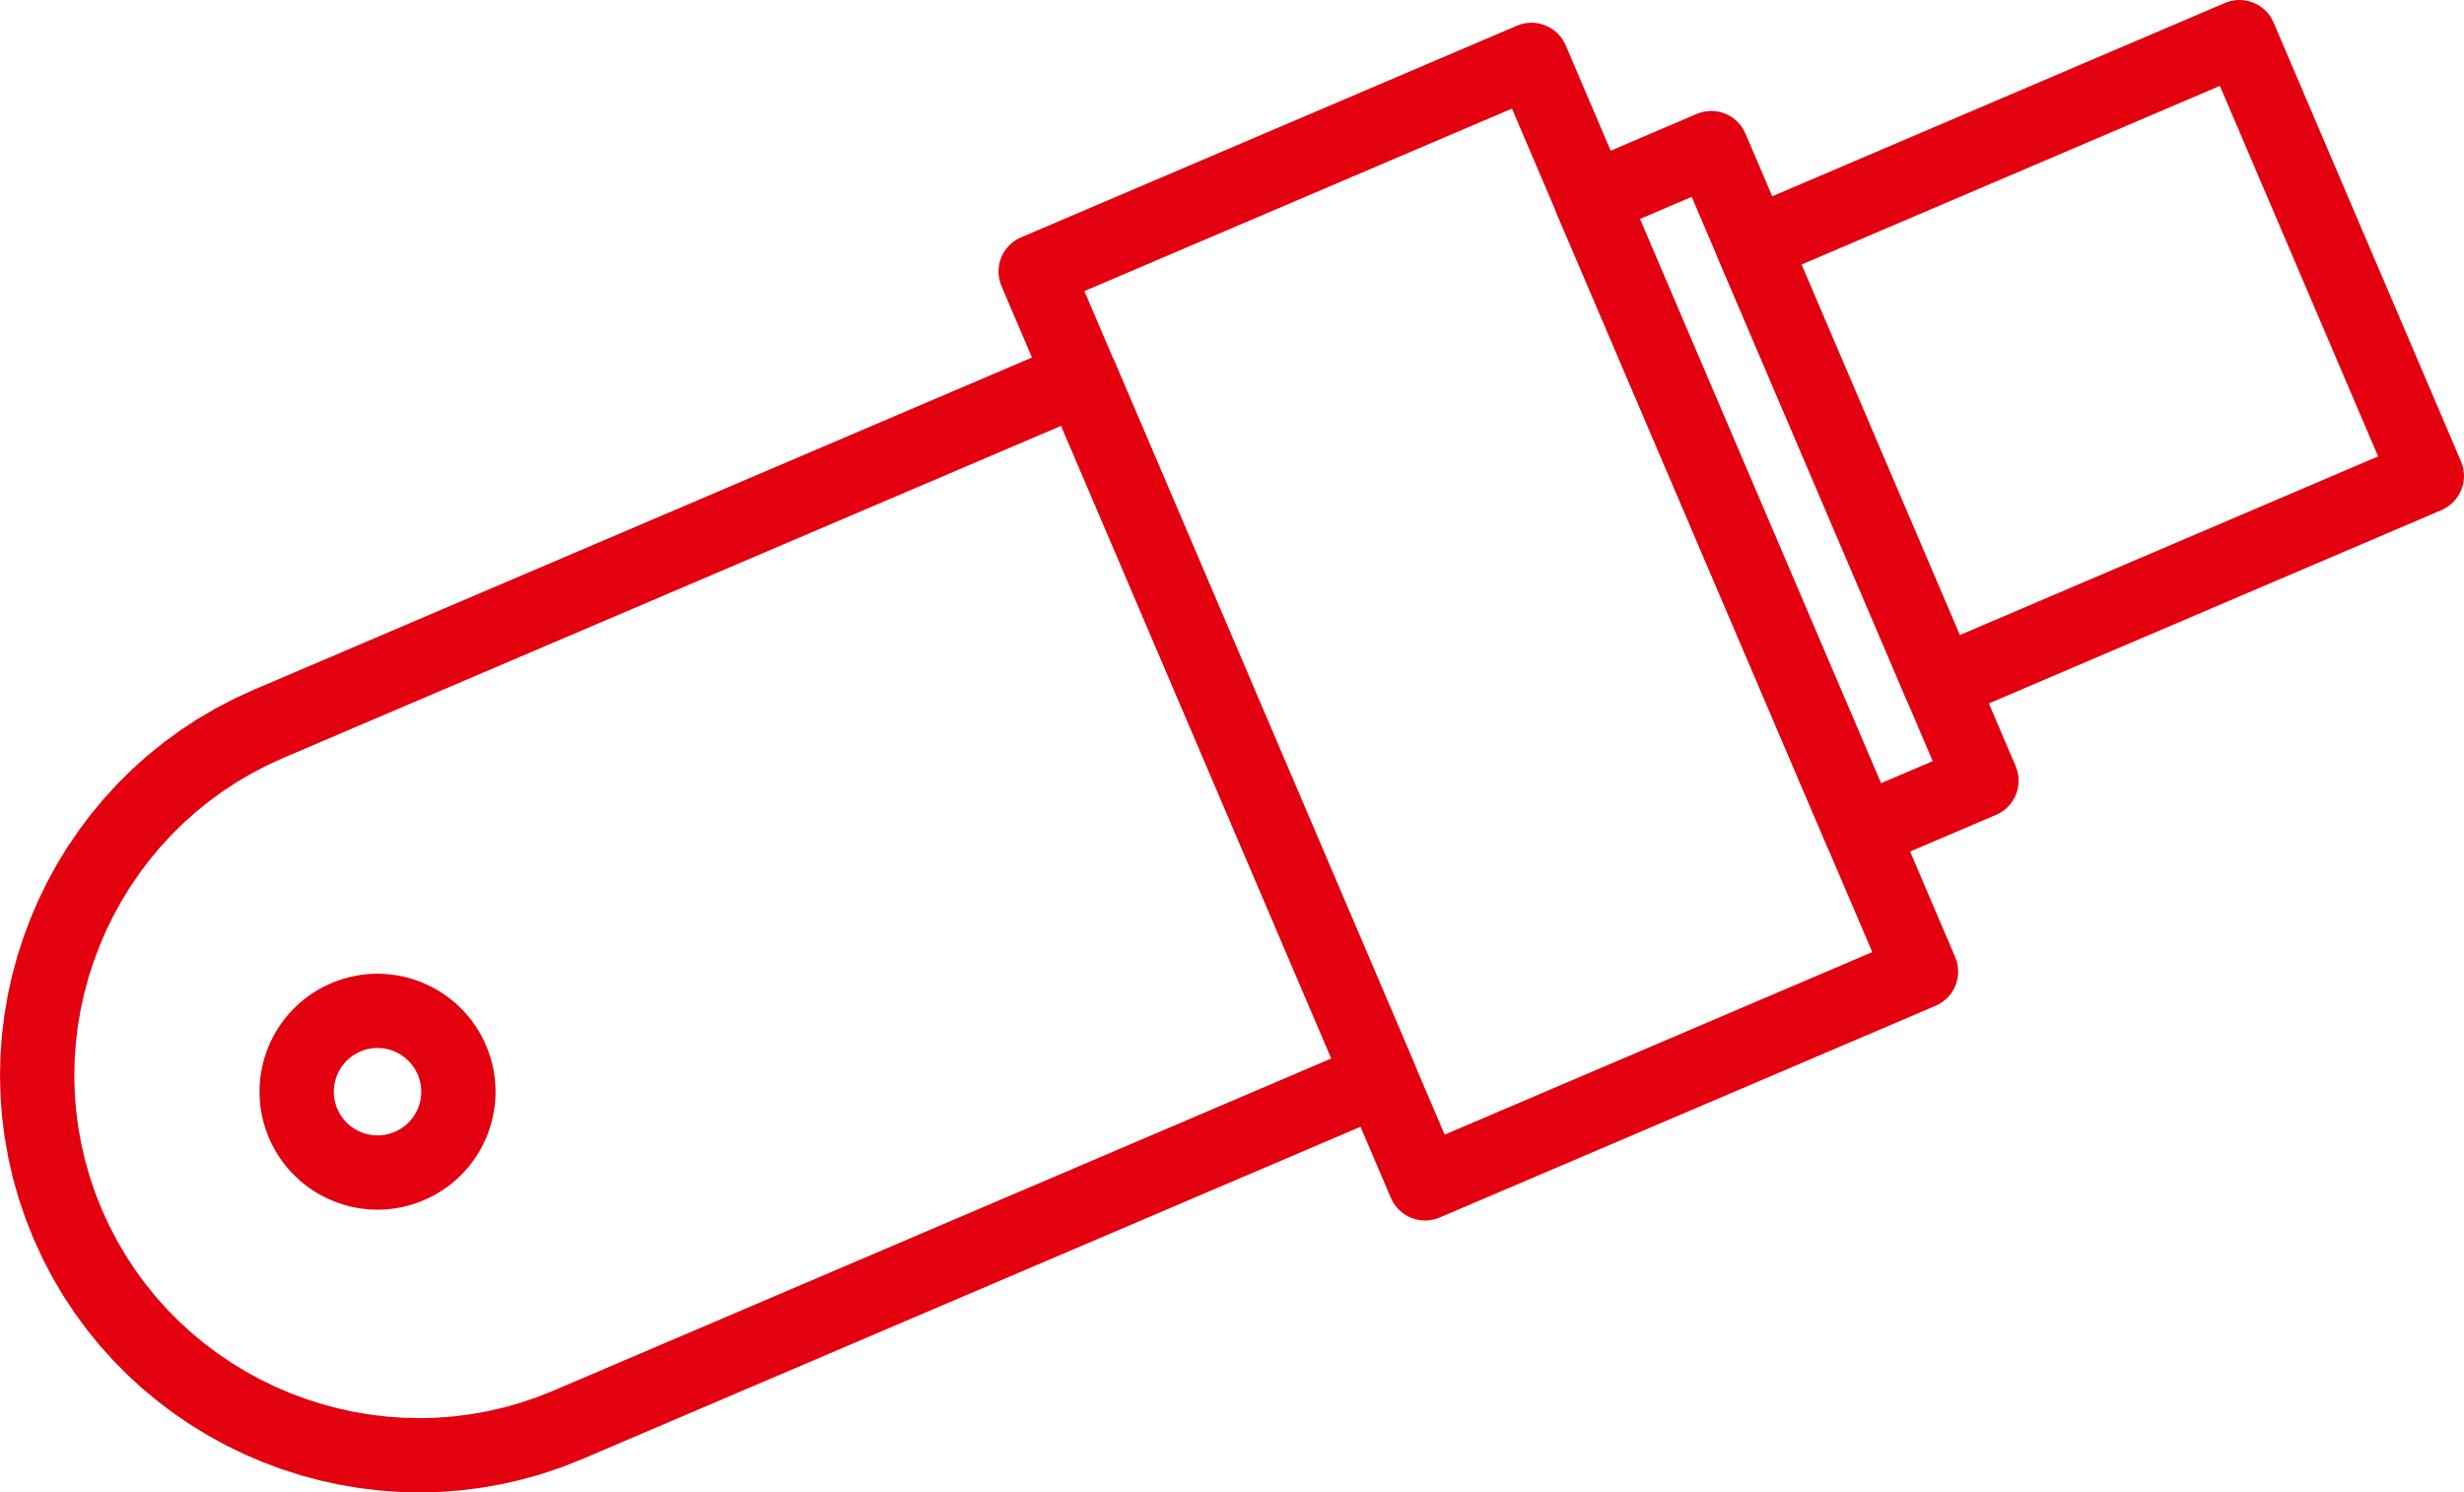
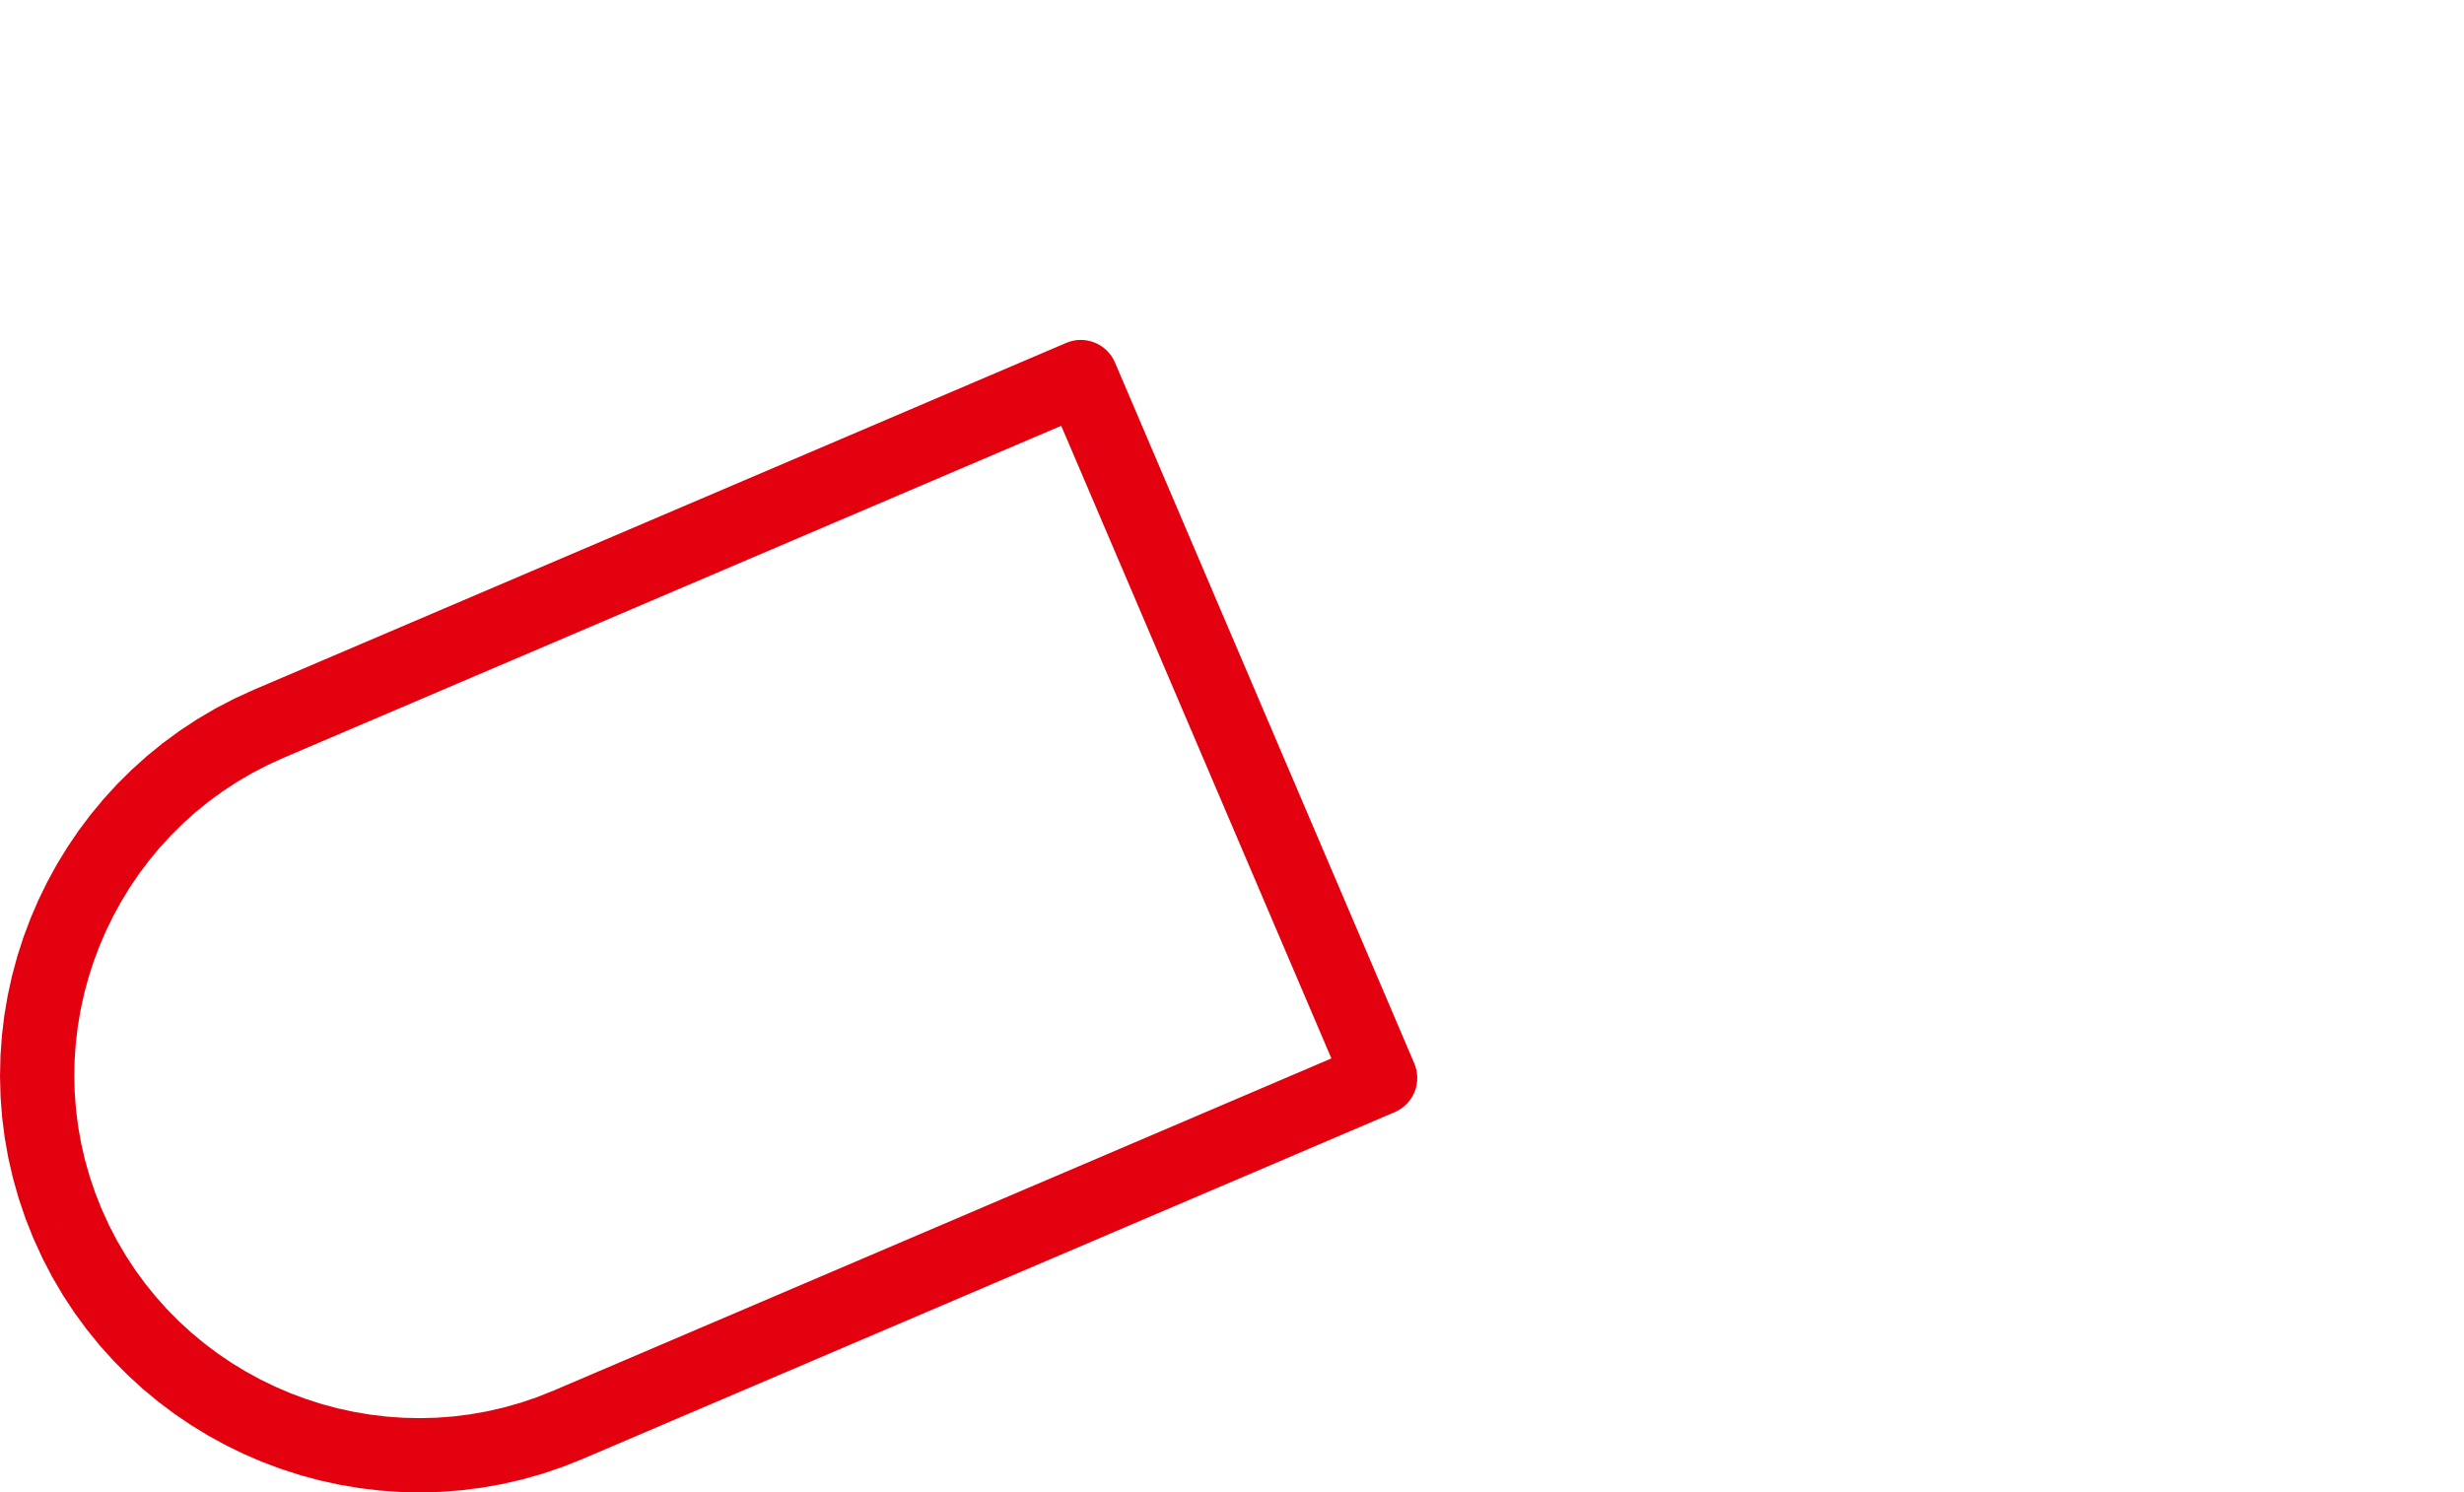
<svg xmlns="http://www.w3.org/2000/svg" xml:space="preserve" width="41.902mm" height="25.383mm" version="1.1" style="shape-rendering:geometricPrecision; text-rendering:geometricPrecision; image-rendering:optimizeQuality; fill-rule:evenodd; clip-rule:evenodd" viewBox="0 0 4190.24 2538.34">
  <defs>
    <style type="text/css">
   
    .fil0 {fill:#E3000F;fill-rule:nonzero}
   
  </style>
  </defs>
  <g id="Warstwa_x0020_1">
    <g id="_479948312">
      <g>
        <path class="fil0" d="M1862.78 699.39l-1381.51 589.89 -49.6 -116.16 1381.51 -589.89 82.88 33.28 -33.28 82.88zm-49.6 -116.16c32.07,-13.69 69.19,1.21 82.88,33.28 13.69,32.07 -1.21,69.19 -33.28,82.88l-49.6 -116.16zm475.77 1275.04l-509.05 -1192.16 116.16 -49.6 509.05 1192.16 -33.27 82.88 -82.89 -33.28zm116.16 -49.6c13.69,32.07 -1.21,69.19 -33.28,82.88 -32.07,13.69 -69.19,-1.21 -82.88,-33.28l116.16 -49.6zm-1464.02 556.61l1381.13 -589.89 49.62 116.16 -1381.13 589.89 -0.01 0 -49.61 -116.16zm49.62 116.16c-32.07,13.7 -69.19,-1.2 -82.89,-33.27 -13.7,-32.07 1.2,-69.19 33.27,-82.89l49.62 116.16zm-933.73 -374.69l116.14 -49.64 0.01 0.01 12.5 27.3 13.72 26.33 14.9 25.36 16.01 24.36 17.12 23.36 18.14 22.35 19.15 21.31 20.08 20.26 20.98 19.18 21.83 18.09 22.63 16.99 23.37 15.83 24.09 14.7 24.73 13.52 25.34 12.31 25.87 11.1 26.39 9.86 26.82 8.61 27.22 7.32 27.56 6.02 27.85 4.71 28.09 3.37 28.29 2.01 28.43 0.64 28.51 -0.75 28.55 -2.18 28.57 -3.6 28.52 -5.05 28.42 -6.53 28.29 -8.01 28.11 -9.54 27.89 -11.07 49.6 116.16 -33.87 13.45 -34.19 11.6 -34.45 9.77 -34.64 7.95 -34.74 6.15 -34.79 4.4 -34.79 2.64 -34.73 0.93 -34.59 -0.78 -34.39 -2.45 -34.13 -4.09 -33.83 -5.71 -33.44 -7.32 -33.02 -8.88 -32.54 -10.43 -31.99 -11.96 -31.39 -13.46 -30.72 -14.95 -30.01 -16.4 -29.23 -17.82 -28.39 -19.25 -27.51 -20.63 -26.55 -22.01 -25.52 -23.34 -24.46 -24.68 -23.31 -25.95 -22.12 -27.23 -20.86 -28.48 -19.53 -29.7 -18.14 -30.88 -16.68 -32.03 -15.18 -33.16 0.01 0.01zm-0.01 -0.01c-13.7,-32.07 1.2,-69.19 33.27,-82.89 32.07,-13.7 69.19,1.2 82.89,33.27l-116.16 49.62zm58.08 -24.81l0 0 0 0 0 0 -58.07 24.82 58.07 -24.82zm-58.08 24.81c-13.7,-32.07 1.2,-69.19 33.27,-82.89 32.07,-13.7 69.19,1.2 82.89,33.27l-116.16 49.62zm374.7 -933.62l49.6 116.16 0.03 -0.01 -27.3 12.5 -26.3 13.71 -25.35 14.9 -24.37 16.02 -23.35 17.1 -22.35 18.15 -21.31 19.13 -20.26 20.07 -19.19 20.98 -18.1 21.82 -16.98 22.61 -15.86 23.38 -14.7 24.07 -13.53 24.72 -12.32 25.32 -11.11 25.87 -9.87 26.36 -8.62 26.82 -7.33 27.2 -6.03 27.55 -4.71 27.85 -3.38 28.08 -2.01 28.28 -0.64 28.42 0.75 28.52 2.17 28.56 3.6 28.56 5.07 28.52 6.52 28.43 8.04 28.3 9.54 28.12 11.1 27.92 -116.14 49.64 -13.48 -33.88 -11.62 -34.22 -9.78 -34.48 -7.96 -34.63 -6.17 -34.76 -4.4 -34.82 -2.63 -34.8 -0.93 -34.72 0.78 -34.58 2.45 -34.4 4.1 -34.14 5.73 -33.81 7.31 -33.45 8.91 -33.02 10.44 -32.52 11.97 -31.98 13.47 -31.37 14.96 -30.72 16.41 -30 17.84 -29.21 19.26 -28.38 20.64 -27.49 22 -26.52 23.35 -25.52 24.68 -24.45 25.95 -23.29 27.23 -22.11 28.47 -20.84 29.67 -19.52 30.87 -18.14 32.02 -16.69 33.12 -15.16 0.03 -0.01zm-0.03 0.01c32.07,-13.71 69.19,1.17 82.9,33.24 13.71,32.07 -1.17,69.19 -33.24,82.9l-49.66 -116.14z" />
      </g>
      <g>
-         <path class="fil0" d="M2629.27 159.91l-843.28 359.99 -49.6 -116.18 843.28 -359.99 82.88 33.28 -33.28 82.9zm-49.6 -116.18c32.08,-13.69 69.2,1.21 82.89,33.29 13.69,32.08 -1.21,69.2 -33.29,82.89l-49.6 -116.18zm629.11 1633.66l-662.39 -1550.76 116.16 -49.62 662.39 1550.76 -33.28 82.89 -82.88 -33.27zm116.16 -49.62c13.7,32.07 -1.2,69.19 -33.27,82.89 -32.07,13.7 -69.19,-1.2 -82.89,-33.27l116.16 -49.62zm-926.28 326.86l843.4 -360.13 49.6 116.16 -843.4 360.13 -82.88 -33.28 33.28 -82.88zm49.6 116.16c-32.07,13.69 -69.19,-1.21 -82.88,-33.28 -13.69,-32.07 1.21,-69.19 33.28,-82.88l49.6 116.16zm-628.99 -1633.78l662.27 1550.9 -116.16 49.6 -662.27 -1550.9 33.28 -82.89 82.88 33.29zm-116.16 49.6c-13.69,-32.07 1.21,-69.19 33.28,-82.88 32.07,-13.69 69.19,1.21 82.88,33.28l-116.16 49.6z" />
-       </g>
+         </g>
      <g>
-         <path class="fil0" d="M2680.93 281.22l204.38 -87.41 49.68 116.14 -204.38 87.41 -82.92 -33.25 33.24 -82.89zm49.68 116.14c-32.07,13.71 -69.2,-1.16 -82.91,-33.23 -13.71,-32.07 1.16,-69.2 33.23,-82.91l49.68 116.14zm376.74 1042.45l-459.66 -1075.7 116.16 -49.64 459.66 1075.7 -33.29 82.91 -82.87 -33.27zm116.16 -49.64c13.7,32.07 -1.19,69.2 -33.26,82.9 -32.07,13.7 -69.2,-1.19 -82.9,-33.26l116.16 -49.64zm170.96 -4.25l-204.25 87.16 -49.58 -116.18 204.25 -87.16 82.87 33.28 -33.29 82.9zm-49.58 -116.18c32.08,-13.69 69.19,1.22 82.88,33.3 13.69,32.08 -1.22,69.19 -33.3,82.88l-49.58 -116.18zm-376.66 -1042.67l459.53 1075.95 -116.16 49.62 -459.53 -1075.95 33.24 -82.88 82.92 33.26zm-116.16 49.62c-13.7,-32.07 1.2,-69.19 33.27,-82.89 32.07,-13.7 69.19,1.2 82.89,33.27l-116.16 49.62z" />
-       </g>
+         </g>
      <g>
-         <path class="fil0" d="M3833.18 121.25l-827.74 353.55 -49.62 -116.16 827.74 -353.55 82.89 33.28 -33.27 82.88zm-49.62 -116.16c32.07,-13.7 69.19,1.2 82.89,33.27 13.7,32.07 -1.2,69.19 -33.27,82.89l-49.62 -116.16zm285.42 829.27l-318.69 -746.39 116.16 -49.6 318.69 746.39 -33.27 82.88 -82.89 -33.28zm116.16 -49.6c13.69,32.07 -1.21,69.19 -33.28,82.88 -32.07,13.69 -69.19,-1.21 -82.88,-33.28l116.16 -49.6zm-910.5 320.27l827.61 -353.55 49.62 116.16 -827.61 353.55 -82.89 -33.27 33.27 -82.89zm49.62 116.16c-32.07,13.7 -69.19,-1.2 -82.89,-33.27 -13.7,-32.07 1.2,-69.19 33.27,-82.89l49.62 116.16zm-285.55 -829.28l318.82 746.39 -116.16 49.62 -318.82 -746.39 33.27 -82.89 82.89 33.27zm-116.16 49.62c-13.7,-32.07 1.2,-69.19 33.27,-82.89 32.07,-13.7 69.19,1.2 82.89,33.27l-116.16 49.62z" />
-       </g>
+         </g>
      <g>
-         <path class="fil0" d="M826.54 1778.07l-116.14 49.66 0.02 0.04 -1.63 -3.55 -1.75 -3.36 -1.93 -3.27 -2.06 -3.14 -2.14 -2.93 -2.32 -2.86 -2.44 -2.73 -2.51 -2.54 -2.71 -2.48 -2.76 -2.3 -2.86 -2.15 -2.99 -2.04 -3.06 -1.87 -3.15 -1.73 -3.21 -1.57 -3.34 -1.43 -3.36 -1.26 -3.41 -1.1 -3.46 -0.93 -3.47 -0.76 -3.52 -0.59 -3.58 -0.42 -3.59 -0.26 -3.55 -0.07 -3.62 0.1 -3.6 0.28 -3.55 0.45 -3.6 0.65 -3.64 0.84 -3.53 1.01 -3.59 1.23 -3.61 1.44 -49.82 -116.08 9.53 -3.8 9.65 -3.31 9.79 -2.79 9.76 -2.26 9.82 -1.77 9.89 -1.27 9.84 -0.76 9.8 -0.28 9.81 0.21 9.69 0.68 9.6 1.14 9.56 1.61 9.45 2.06 9.3 2.51 9.17 2.94 9 3.38 8.8 3.79 8.65 4.21 8.45 4.63 8.24 5.05 7.97 5.42 7.78 5.85 7.48 6.24 7.15 6.56 6.95 7.02 6.56 7.35 6.24 7.68 5.92 8.11 5.5 8.38 5.11 8.71 4.73 9.06 4.27 9.33 0.02 0.04zm-0.02 -0.04c13.73,32.06 -1.12,69.19 -33.18,82.92 -32.06,13.73 -69.19,-1.12 -82.92,-33.18l116.1 -49.74zm-105.58 263.18l-49.7 -116.12 0.12 -0.05 3.51 -1.6 3.34 -1.74 3.23 -1.89 3.11 -2.04 2.96 -2.15 2.8 -2.26 2.68 -2.4 2.54 -2.51 2.44 -2.67 2.29 -2.74 2.14 -2.85 2.02 -2.98 1.89 -3.08 1.73 -3.15 1.55 -3.17 1.4 -3.28 1.26 -3.36 1.1 -3.44 0.93 -3.45 0.75 -3.47 0.61 -3.6 0.42 -3.53 0.25 -3.54 0.07 -3.65 -0.09 -3.6 -0.28 -3.56 -0.46 -3.59 -0.64 -3.6 -0.84 -3.64 -1.01 -3.57 -1.23 -3.58 -1.43 -3.62 116.14 -49.66 3.79 9.52 3.29 9.66 2.77 9.75 2.26 9.76 1.76 9.82 1.26 9.85 0.76 9.88 0.27 9.8 -0.21 9.71 -0.67 9.74 -1.16 9.65 -1.59 9.48 -2.05 9.43 -2.51 9.31 -2.92 9.12 -3.36 9 -3.8 8.84 -4.23 8.69 -4.63 8.43 -5.01 8.2 -5.42 7.96 -5.84 7.77 -6.23 7.48 -6.58 7.17 -7 6.91 -7.36 6.58 -7.74 6.26 -8.06 5.87 -8.37 5.48 -8.73 5.11 -9.06 4.7 -9.35 4.26 0.12 -0.05zm-0.12 0.05c-32.09,13.65 -69.19,-1.29 -82.84,-33.38 -13.65,-32.09 1.29,-69.19 33.38,-82.84l49.46 116.22zm-263.34 -105.61l116.22 -49.5 -0.09 -0.21 1.62 3.55 1.75 3.33 1.94 3.28 2.04 3.11 2.15 2.93 2.29 2.83 2.45 2.72 2.53 2.57 2.66 2.42 2.79 2.33 2.84 2.14 2.97 2.01 3.06 1.88 3.15 1.72 3.21 1.57 3.3 1.41 3.37 1.26 3.41 1.1 3.44 0.92 3.51 0.77 3.52 0.59 3.53 0.42 3.6 0.25 3.6 0.07 3.57 -0.1 3.62 -0.28 3.66 -0.47 3.57 -0.63 3.62 -0.85 3.61 -1.02 3.61 -1.24 3.64 -1.44 49.7 116.12 -9.54 3.8 -9.67 3.3 -9.75 2.78 -9.8 2.27 -9.87 1.77 -9.8 1.25 -9.84 0.78 -9.85 0.28 -9.76 -0.21 -9.7 -0.67 -9.65 -1.14 -9.56 -1.61 -9.41 -2.05 -9.3 -2.5 -9.17 -2.94 -8.97 -3.36 -8.82 -3.79 -8.65 -4.21 -8.43 -4.62 -8.22 -5.02 -7.99 -5.43 -7.76 -5.84 -7.45 -6.19 -7.2 -6.6 -6.89 -6.97 -6.55 -7.3 -6.25 -7.69 -5.91 -8.07 -5.5 -8.37 -5.1 -8.66 -4.73 -9.05 -4.28 -9.29 -0.09 -0.21zm0.09 0.21c-13.78,-32.04 1.02,-69.2 33.06,-82.98 32.04,-13.78 69.2,1.02 82.98,33.06l-116.04 49.92zm105.49 -263.51l49.82 116.08 -0.12 0.05 -3.54 1.62 -3.36 1.74 -3.28 1.93 -3.07 2 -2.94 2.16 -2.85 2.3 -2.7 2.41 -2.57 2.54 -2.4 2.62 -2.28 2.75 -2.18 2.89 -2.02 2.97 -1.85 3.01 -1.7 3.12 -1.57 3.23 -1.42 3.32 -1.25 3.34 -1.09 3.41 -0.94 3.5 -0.76 3.48 -0.58 3.51 -0.43 3.58 -0.25 3.61 -0.07 3.6 0.1 3.63 0.28 3.62 0.45 3.58 0.67 3.66 0.83 3.68 1.02 3.55 1.24 3.65 1.45 3.66 -116.22 49.5 -3.77 -9.52 -3.28 -9.63 -2.78 -9.81 -2.25 -9.76 -1.75 -9.78 -1.27 -9.9 -0.76 -9.84 -0.28 -9.81 0.21 -9.76 0.67 -9.69 1.13 -9.62 1.6 -9.57 2.06 -9.44 2.48 -9.26 2.93 -9.17 3.37 -9.02 3.78 -8.8 4.19 -8.63 4.64 -8.48 5.05 -8.27 5.44 -7.99 5.8 -7.71 6.22 -7.49 6.64 -7.22 6.97 -6.88 7.36 -6.59 7.69 -6.22 8.08 -5.9 8.43 -5.52 8.7 -5.09 9.06 -4.72 9.34 -4.26 -0.12 0.05zm0.12 -0.05c32.08,-13.69 69.19,1.22 82.88,33.3 13.69,32.08 -1.22,69.19 -33.3,82.88l-49.58 -116.18z" />
-       </g>
+         </g>
    </g>
  </g>
</svg>